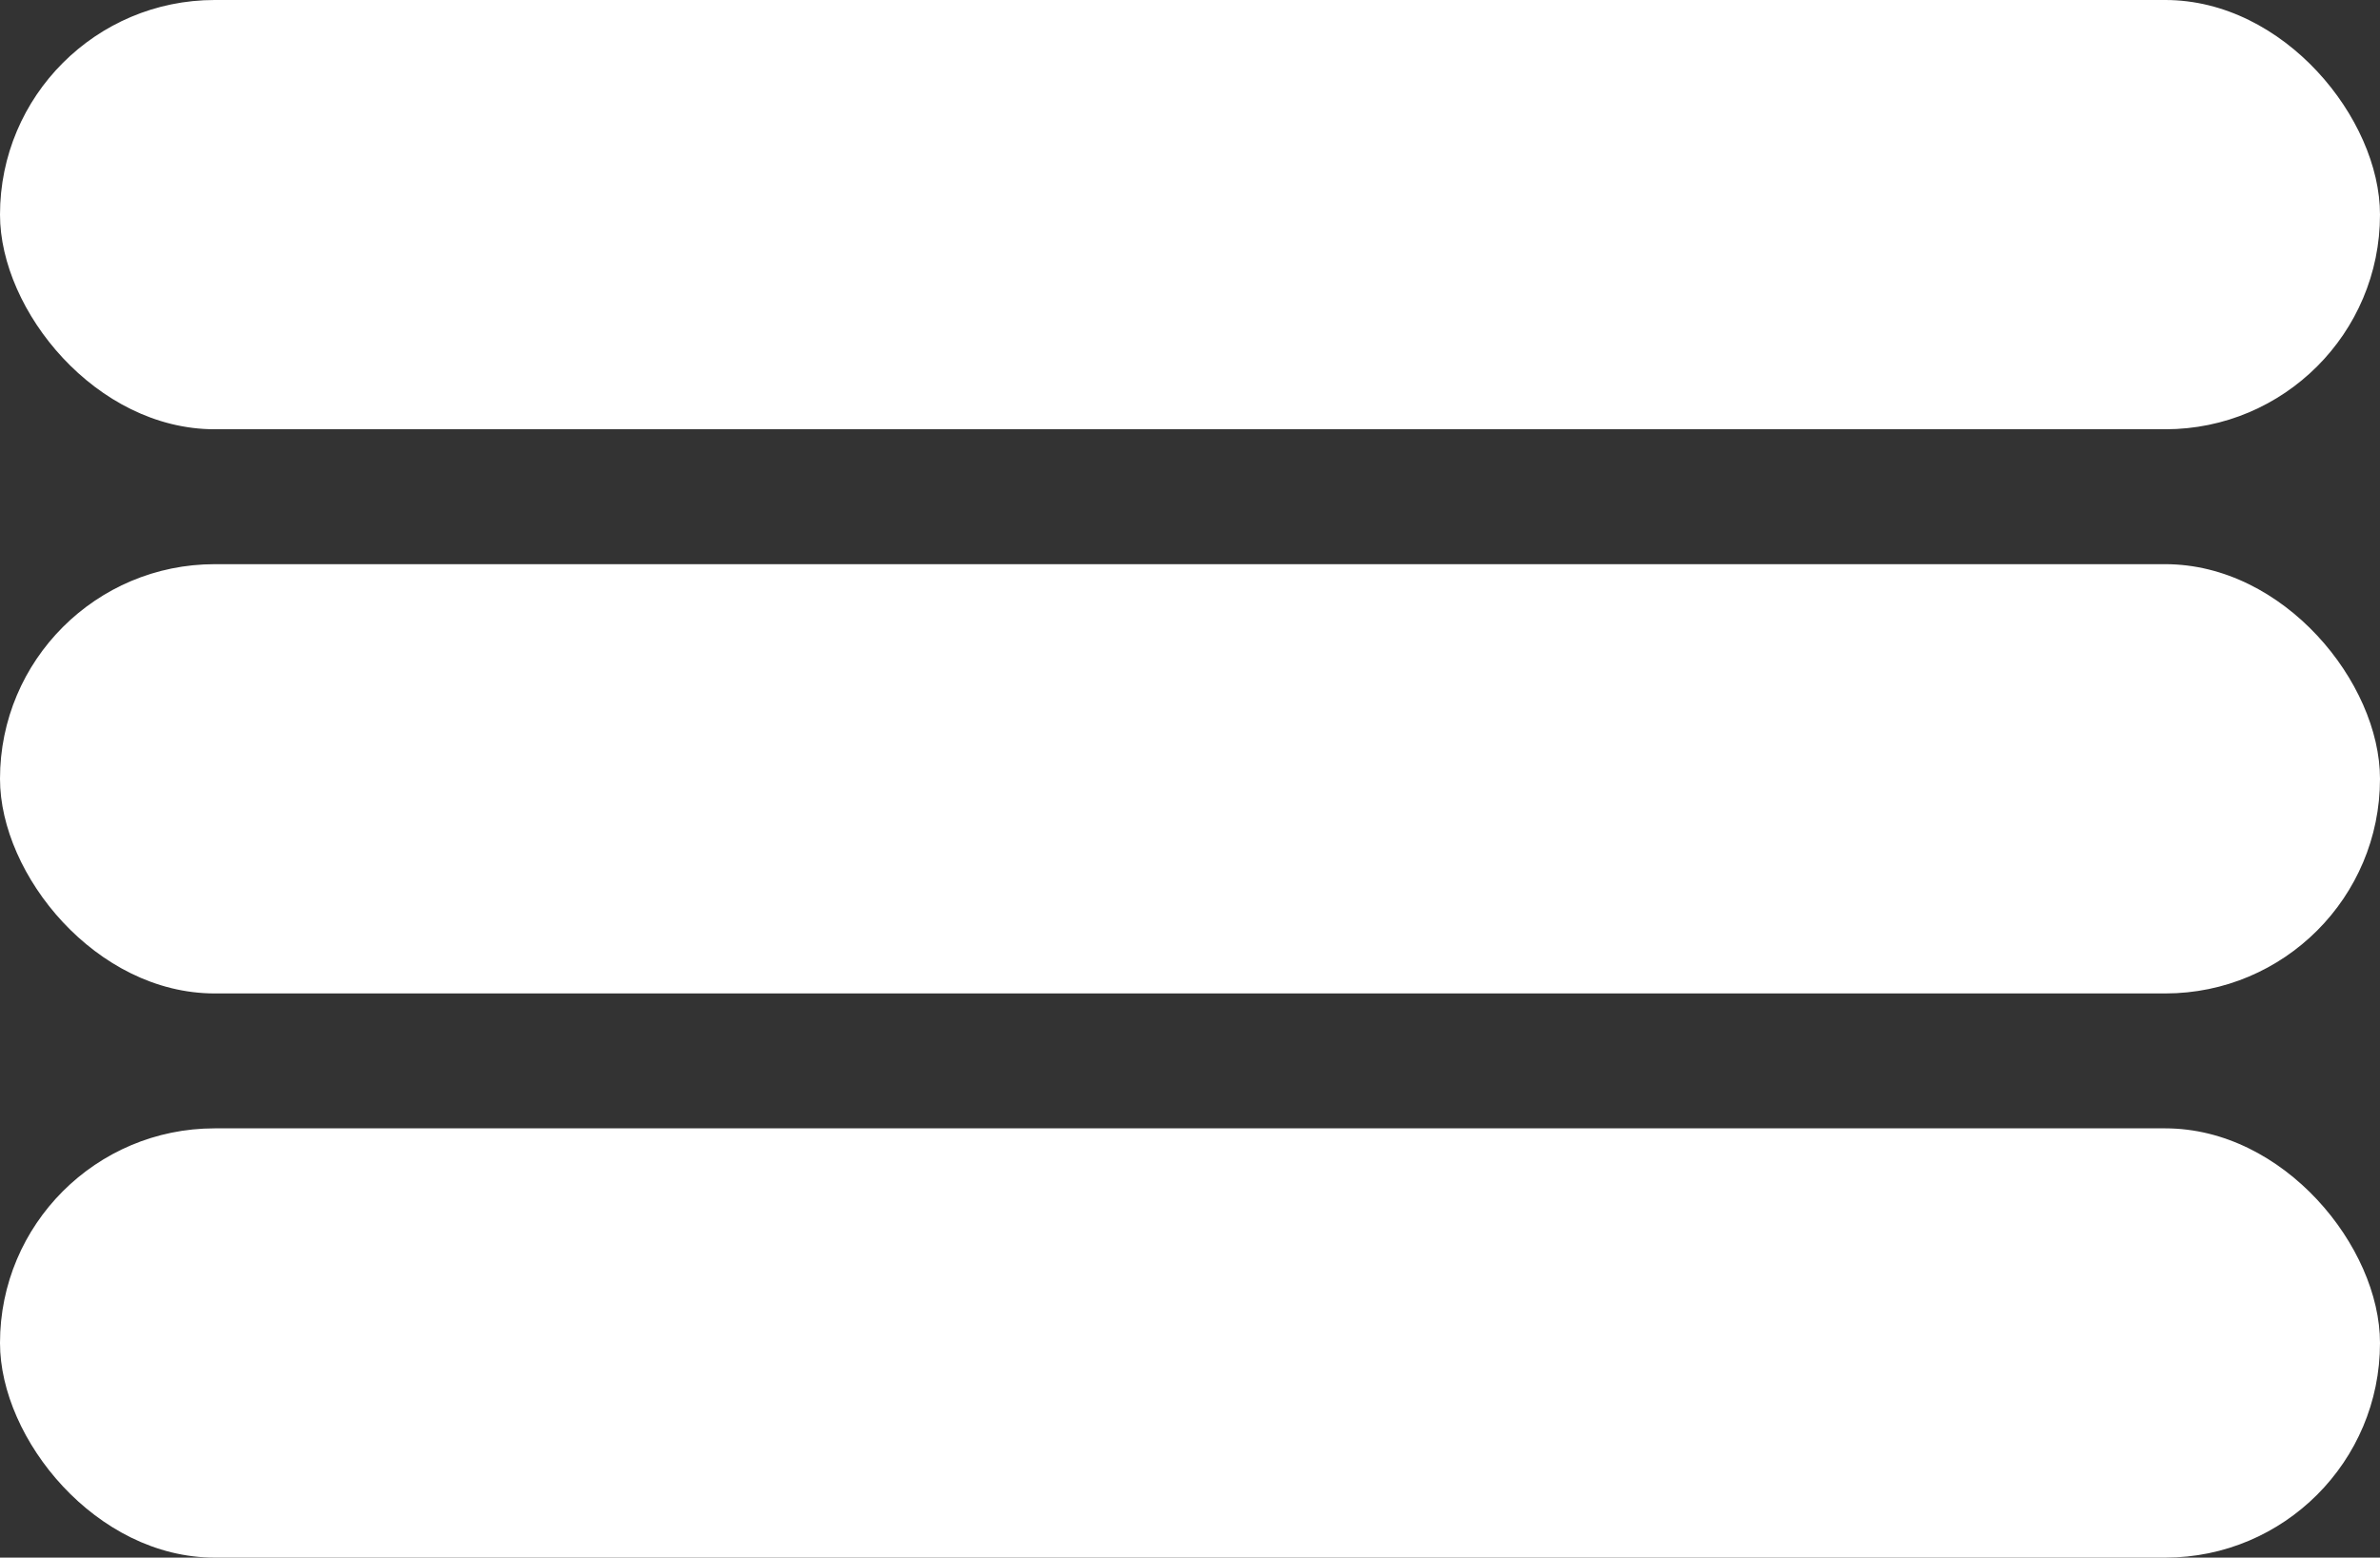
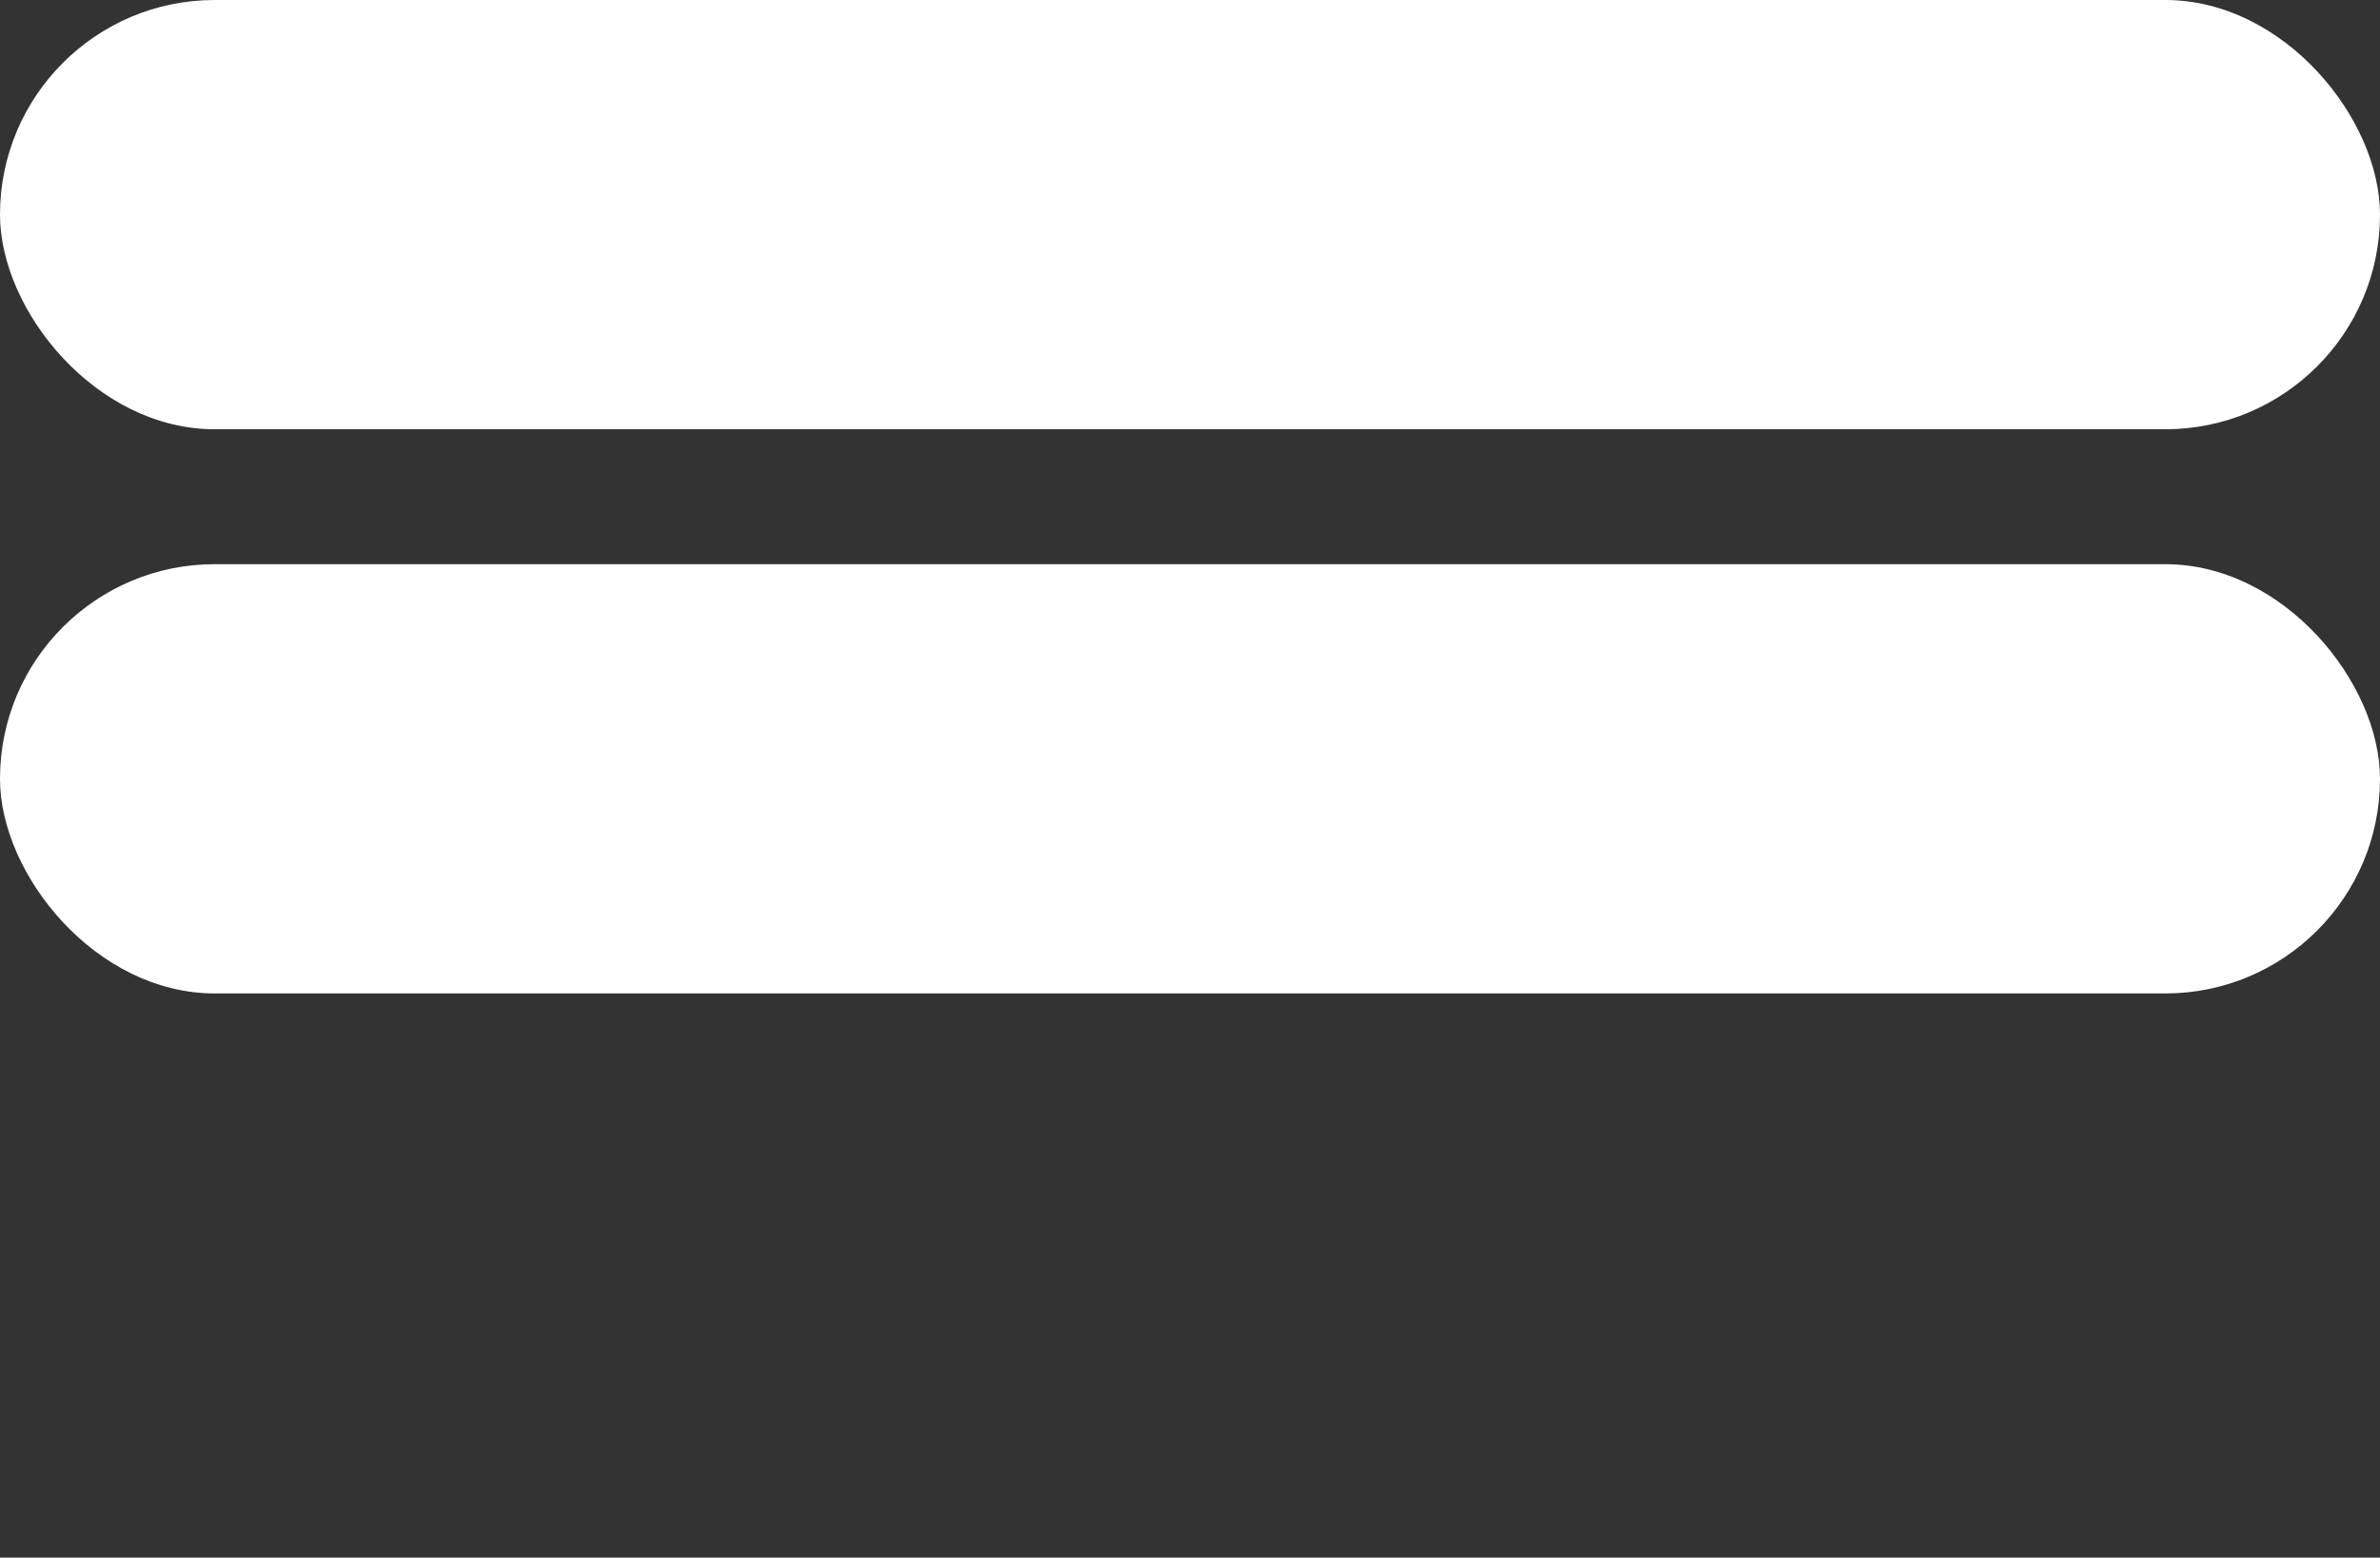
<svg xmlns="http://www.w3.org/2000/svg" viewBox="0 0 194 127">
  <rect x="0" y="0" width="194" height="127" fill="#333333" stroke="none" />
  <defs>
    <style>.cls-1{fill:#fff;}</style>
  </defs>
  <title>menue</title>
  <g id="Ebene_2" data-name="Ebene 2">
    <g id="Ebene_1-2" data-name="Ebene 1">
      <rect class="cls-1" width="194" height="35" rx="17.5" ry="17.5" />
      <rect class="cls-1" y="46" width="194" height="35" rx="17.5" ry="17.5" />
-       <rect class="cls-1" y="92" width="194" height="35" rx="17.5" ry="17.5" />
    </g>
  </g>
</svg>